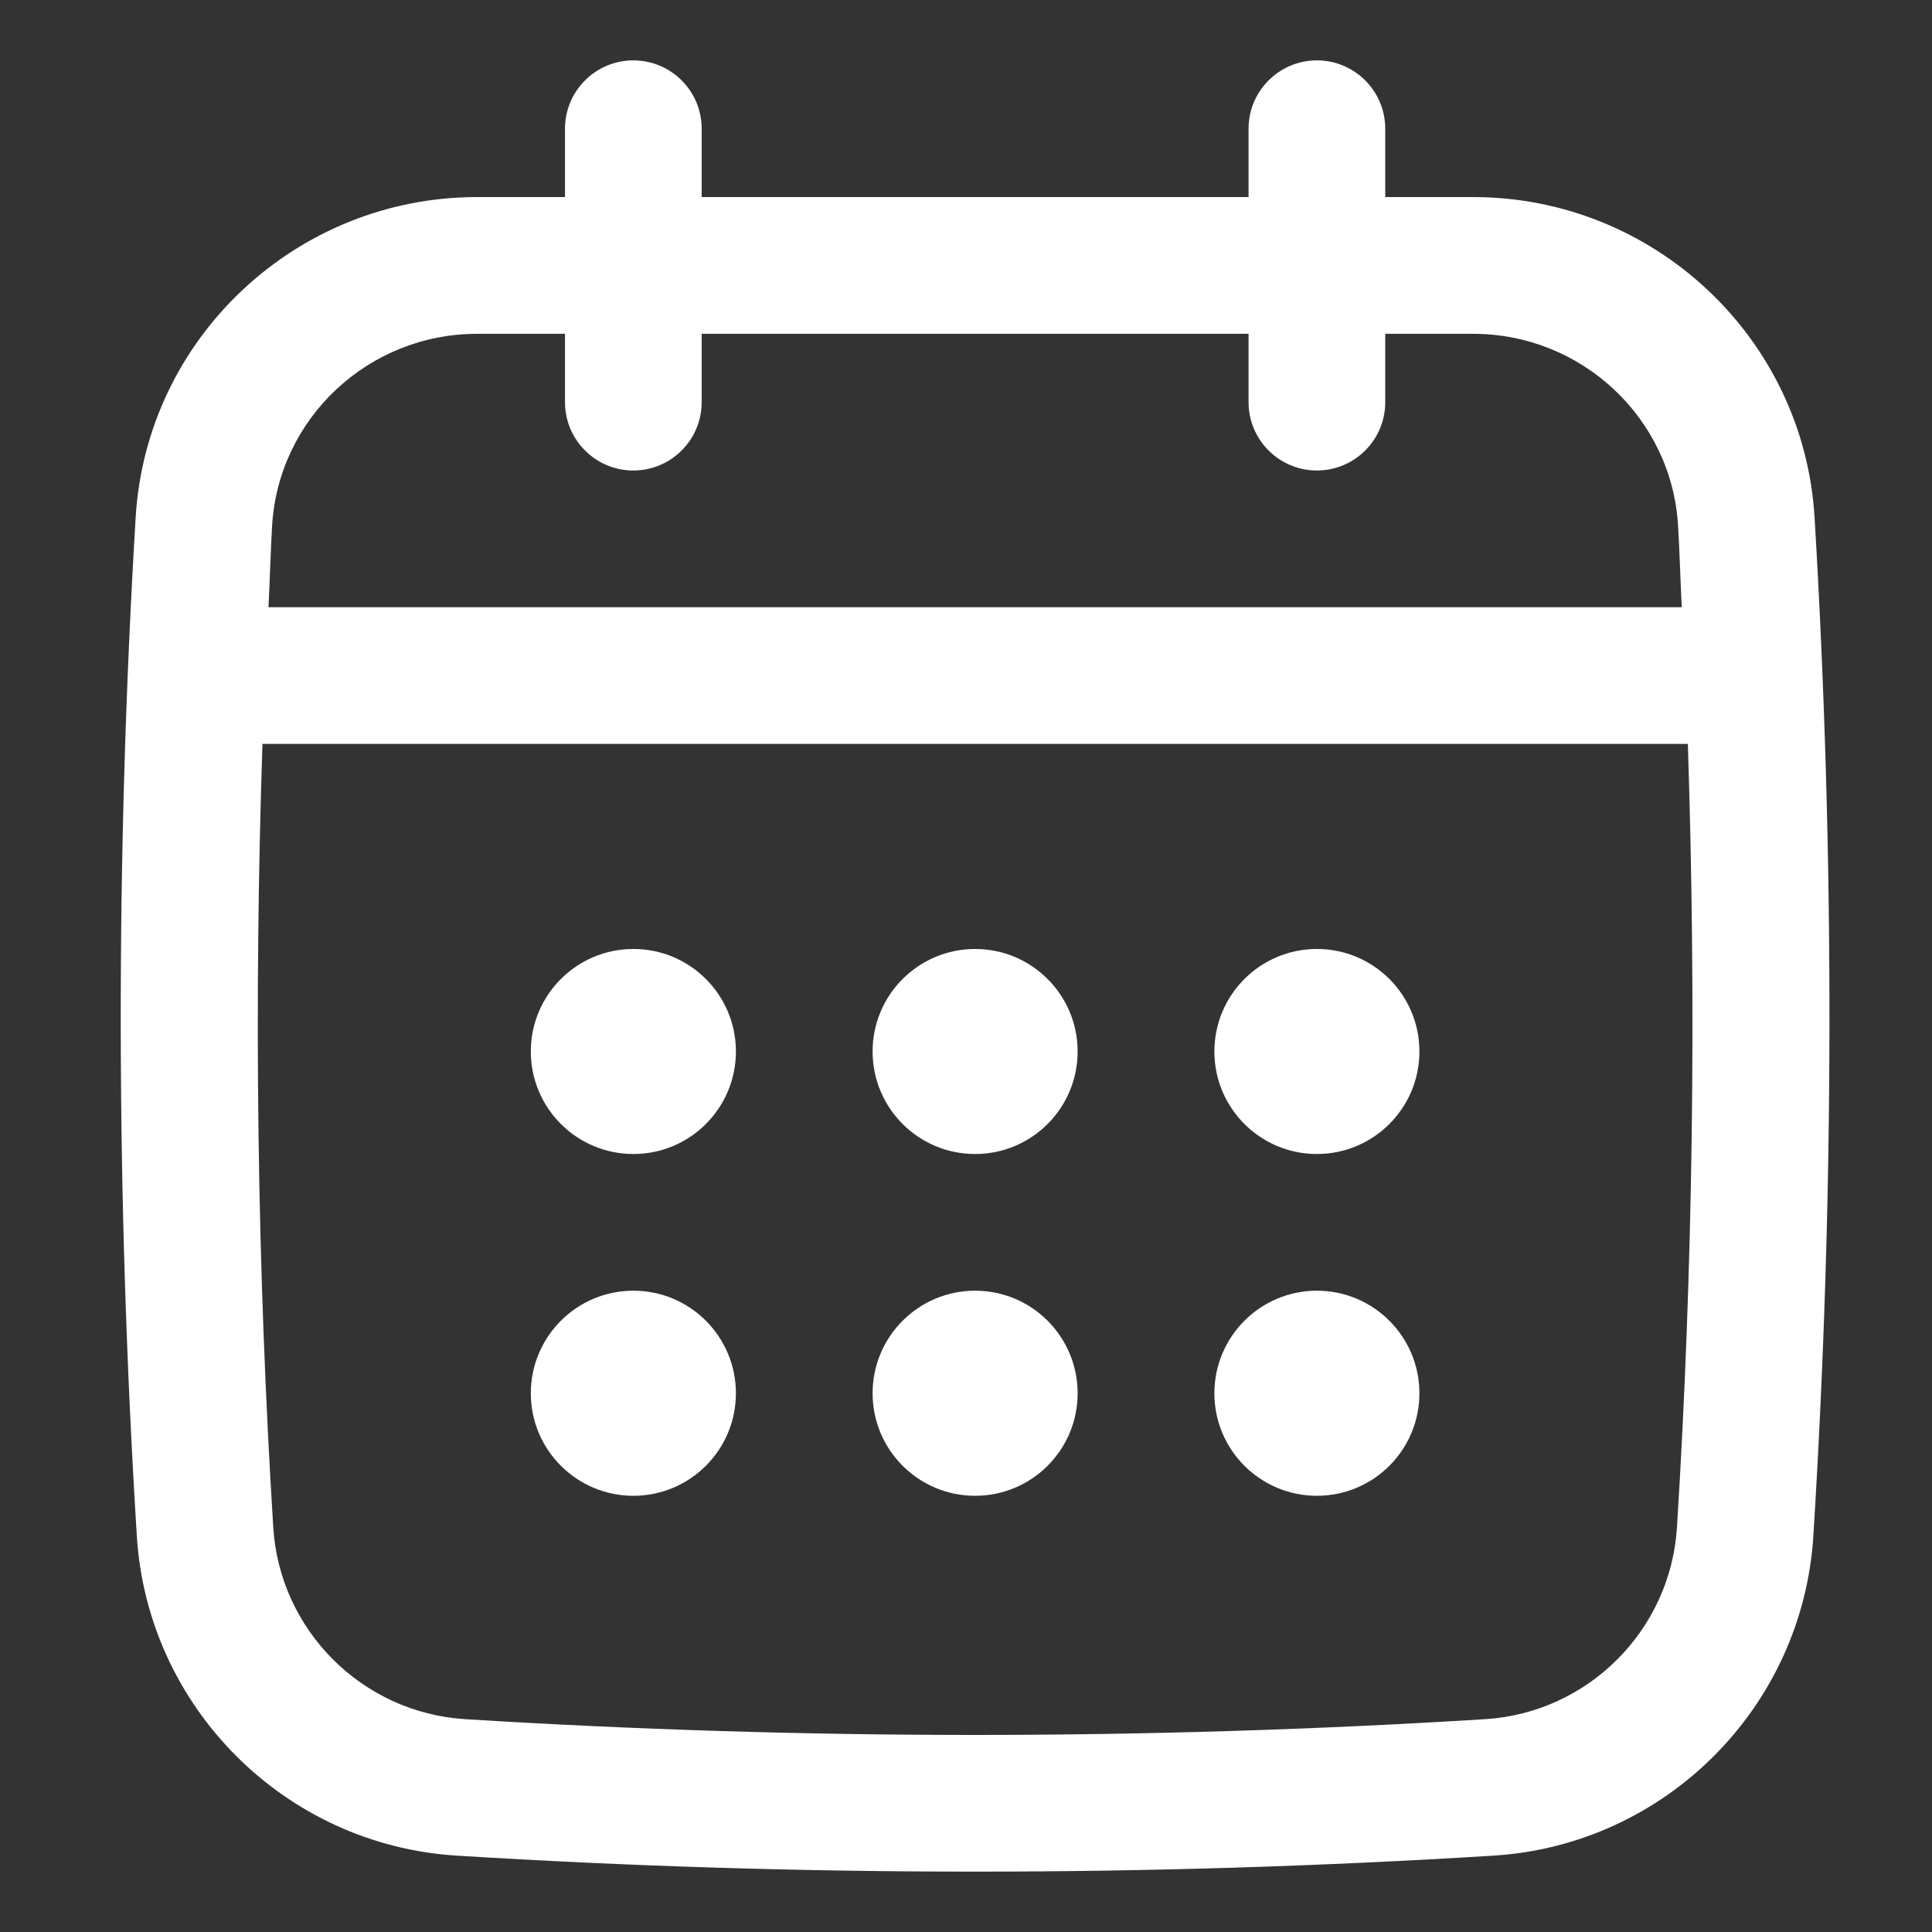
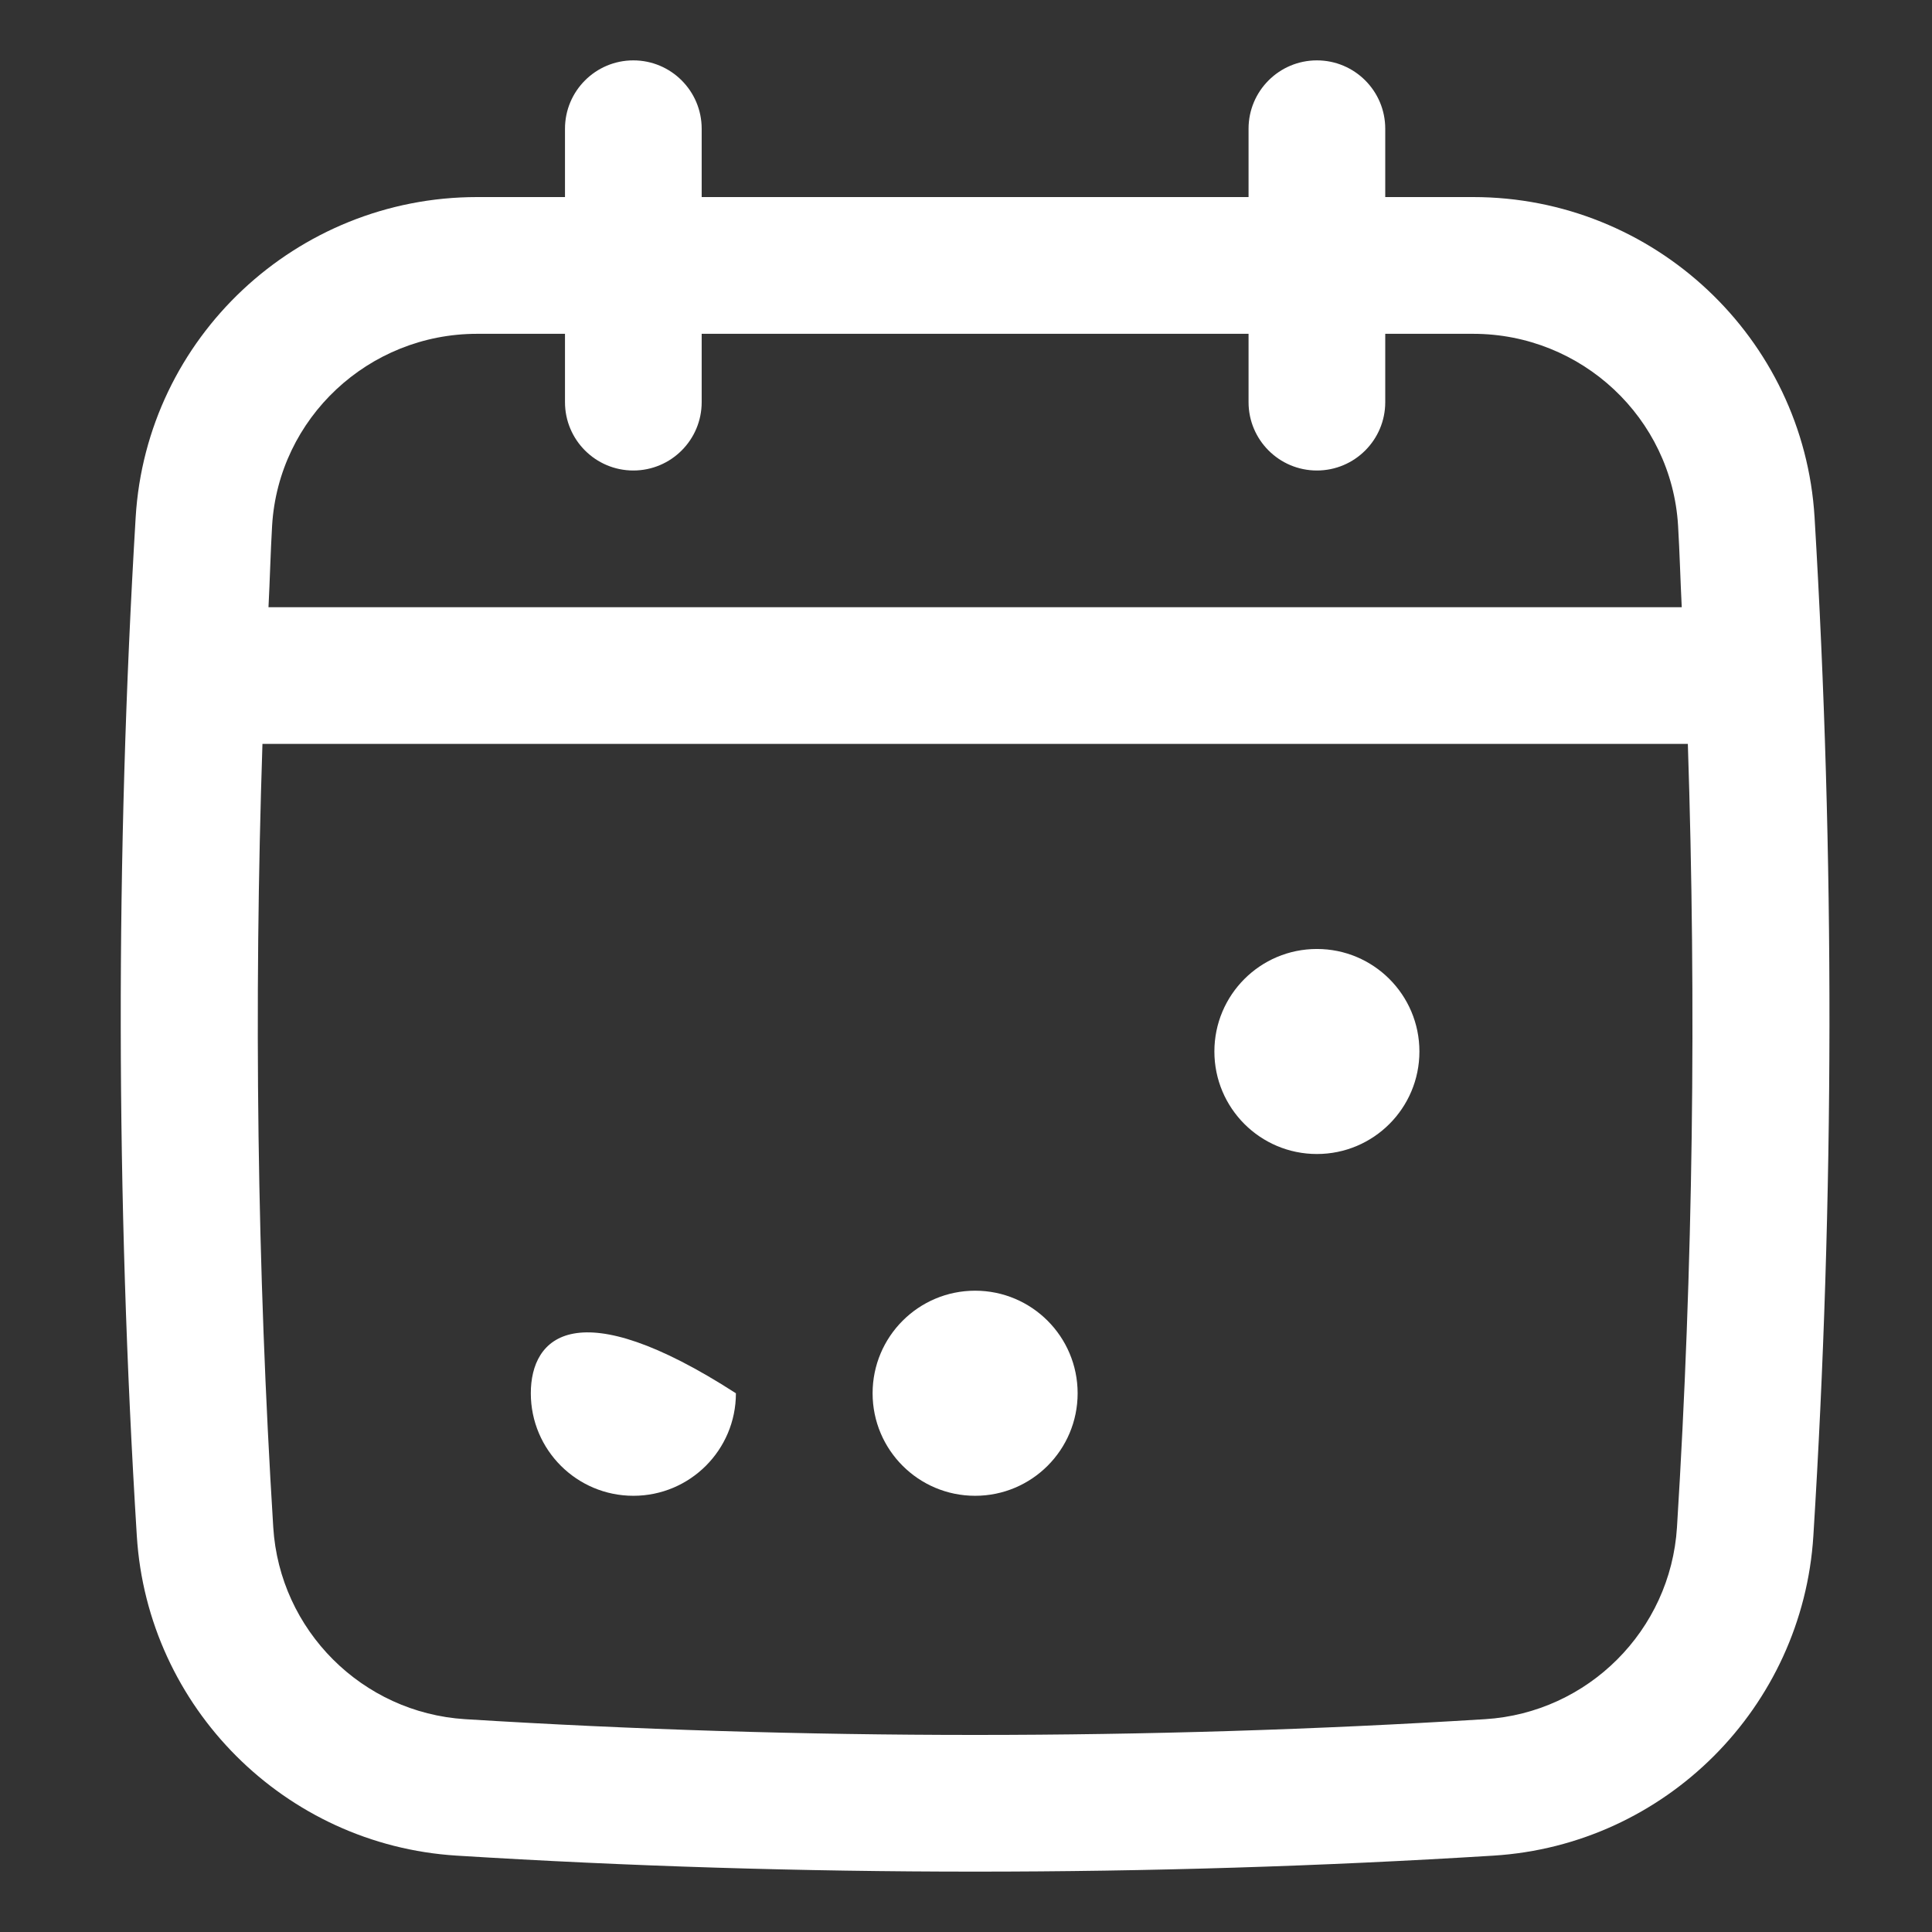
<svg xmlns="http://www.w3.org/2000/svg" width="32" height="32" viewBox="0 0 32 32" fill="none">
  <rect x="0" y="0" width="32" height="32" fill="#333333" stroke="none" />
  <path d="M30.055 8.569C29.876 5.595 27.392 3.264 24.4 3.264H22.944V2.132C22.944 1.507 22.437 1 21.812 1C21.187 1 20.68 1.507 20.68 2.132V3.264H11.622V2.132C11.622 1.507 11.115 1 10.49 1C9.865 1 9.358 1.507 9.358 2.132V3.264H7.902C4.909 3.264 2.425 5.595 2.247 8.569C1.911 14.165 1.918 19.84 2.266 25.438C2.442 28.281 4.72 30.558 7.563 30.735C10.412 30.912 13.281 31 16.15 31C19.019 31 21.889 30.912 24.738 30.735C27.581 30.558 29.858 28.281 30.035 25.438C30.384 19.843 30.39 14.168 30.055 8.569ZM27.776 25.297C27.669 27.003 26.303 28.369 24.598 28.475C18.993 28.823 13.309 28.823 7.704 28.475C5.998 28.368 4.632 27.002 4.526 25.297C4.258 20.994 4.204 16.645 4.347 12.321H27.956C28.098 16.646 28.044 20.995 27.776 25.297ZM10.49 7.793C11.115 7.793 11.622 7.286 11.622 6.661V5.529H20.68V6.661C20.68 7.286 21.187 7.793 21.812 7.793C22.437 7.793 22.944 7.286 22.944 6.661V5.529H24.4C26.197 5.529 27.688 6.924 27.794 8.705C27.821 9.154 27.832 9.607 27.855 10.057H4.447C4.47 9.607 4.481 9.154 4.507 8.705C4.614 6.924 6.105 5.529 7.902 5.529H9.358V6.661C9.358 7.286 9.865 7.793 10.49 7.793Z" fill="white" />
-   <path d="M10.491 19.114C11.429 19.114 12.189 18.354 12.189 17.416C12.189 16.478 11.429 15.718 10.491 15.718C9.553 15.718 8.792 16.478 8.792 17.416C8.792 18.354 9.553 19.114 10.491 19.114Z" fill="white" />
-   <path d="M16.151 19.114C17.089 19.114 17.849 18.354 17.849 17.416C17.849 16.478 17.089 15.718 16.151 15.718C15.213 15.718 14.453 16.478 14.453 17.416C14.453 18.354 15.213 19.114 16.151 19.114Z" fill="white" />
-   <path d="M10.491 24.775C11.429 24.775 12.189 24.015 12.189 23.077C12.189 22.139 11.429 21.378 10.491 21.378C9.553 21.378 8.792 22.139 8.792 23.077C8.792 24.015 9.553 24.775 10.491 24.775Z" fill="white" />
+   <path d="M10.491 24.775C11.429 24.775 12.189 24.015 12.189 23.077C9.553 21.378 8.792 22.139 8.792 23.077C8.792 24.015 9.553 24.775 10.491 24.775Z" fill="white" />
  <path d="M21.812 19.114C22.75 19.114 23.51 18.354 23.51 17.416C23.51 16.478 22.75 15.718 21.812 15.718C20.874 15.718 20.114 16.478 20.114 17.416C20.114 18.354 20.874 19.114 21.812 19.114Z" fill="white" />
-   <path d="M21.812 24.775C22.75 24.775 23.51 24.015 23.51 23.077C23.51 22.139 22.75 21.378 21.812 21.378C20.874 21.378 20.114 22.139 20.114 23.077C20.114 24.015 20.874 24.775 21.812 24.775Z" fill="white" />
  <path d="M16.151 24.775C17.089 24.775 17.849 24.015 17.849 23.077C17.849 22.139 17.089 21.378 16.151 21.378C15.213 21.378 14.453 22.139 14.453 23.077C14.453 24.015 15.213 24.775 16.151 24.775Z" fill="white" />
</svg>